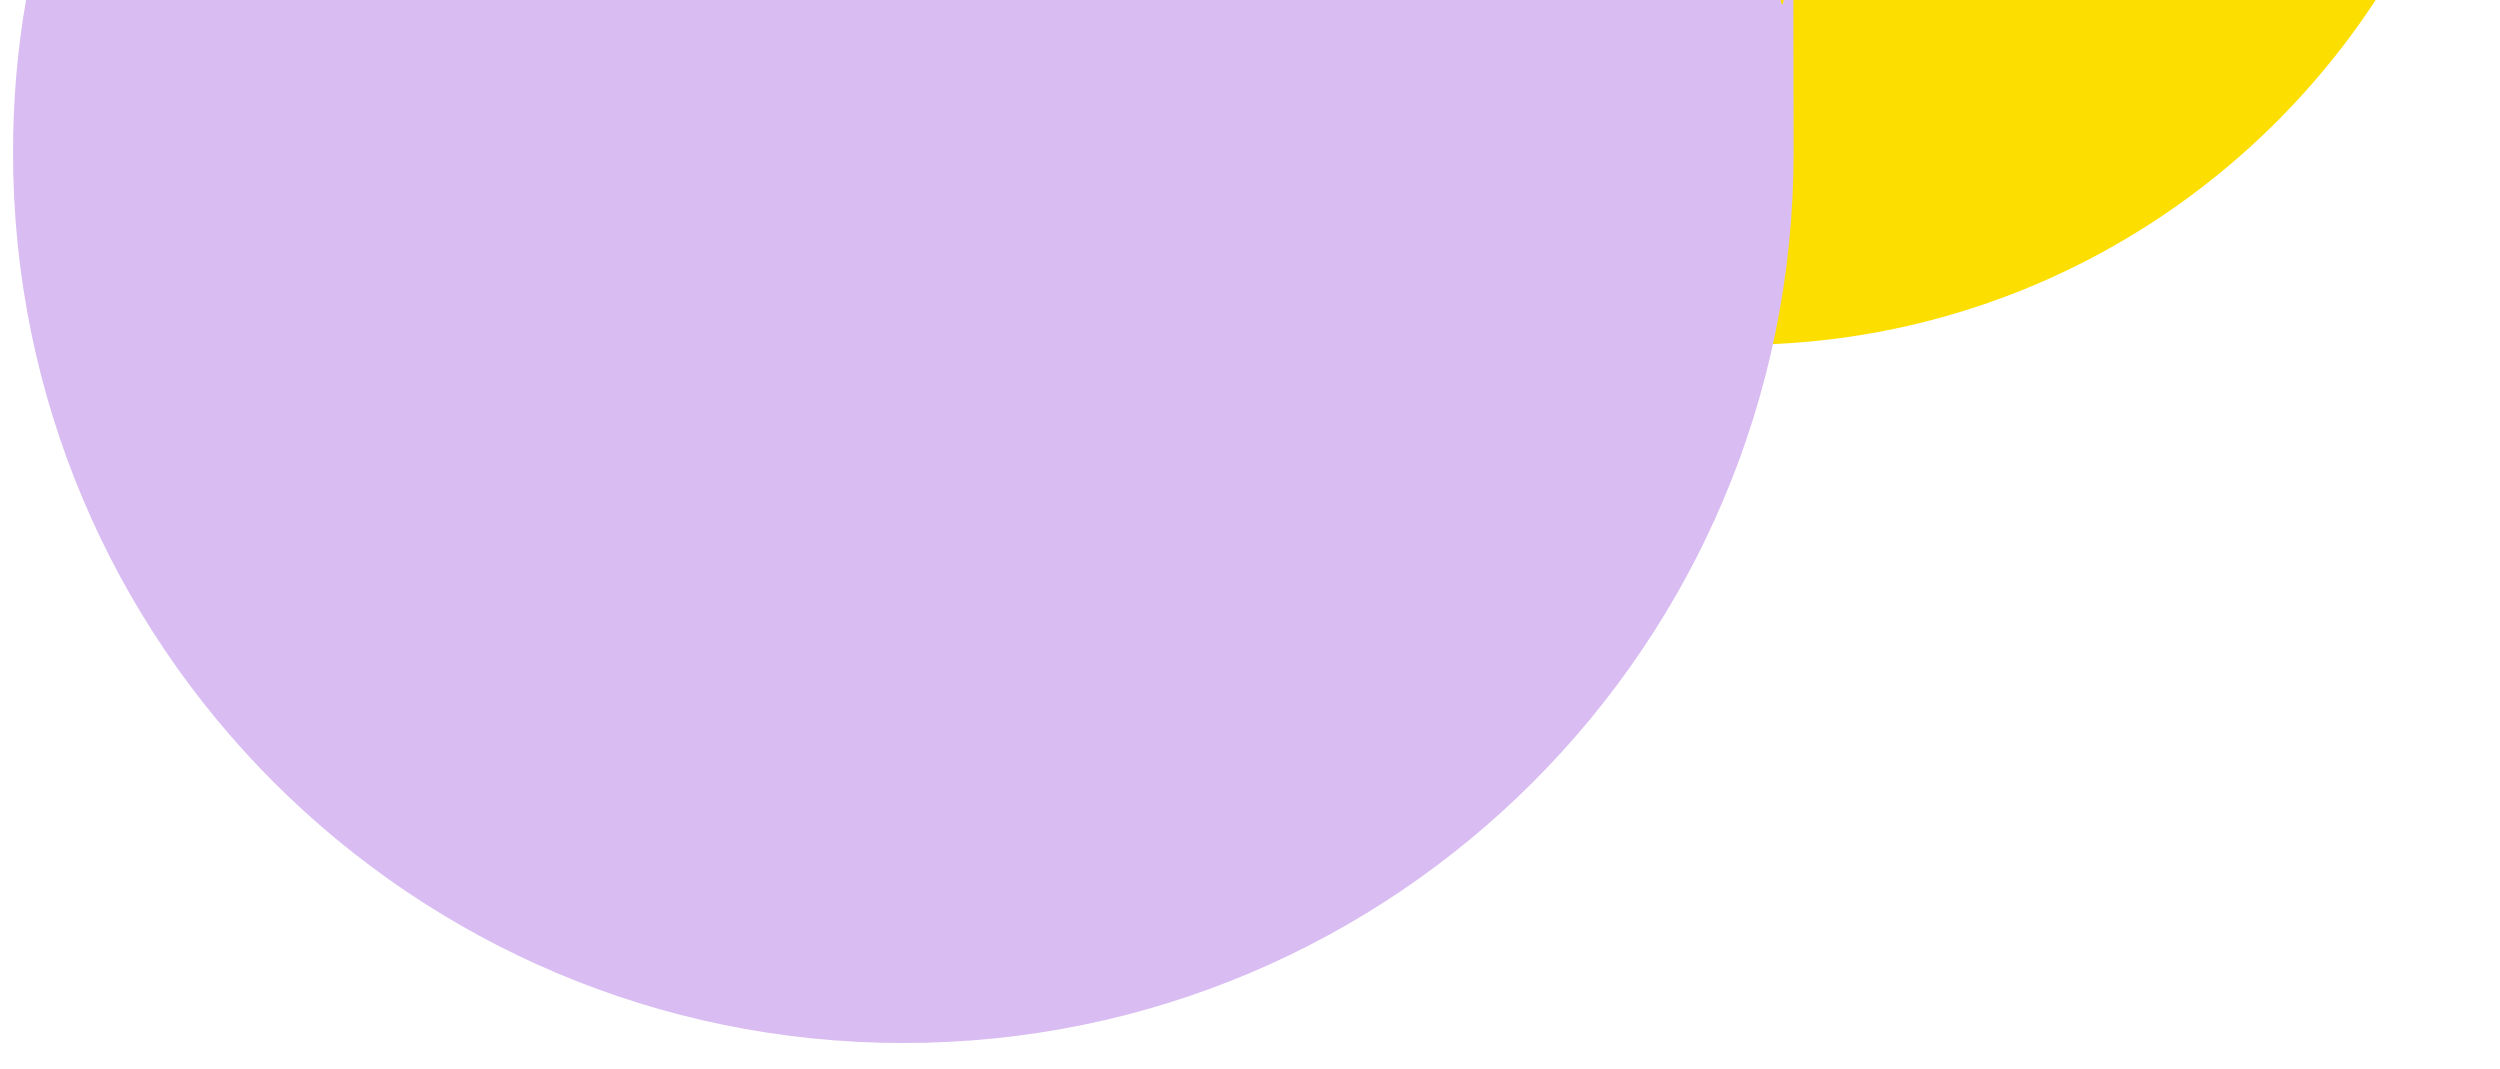
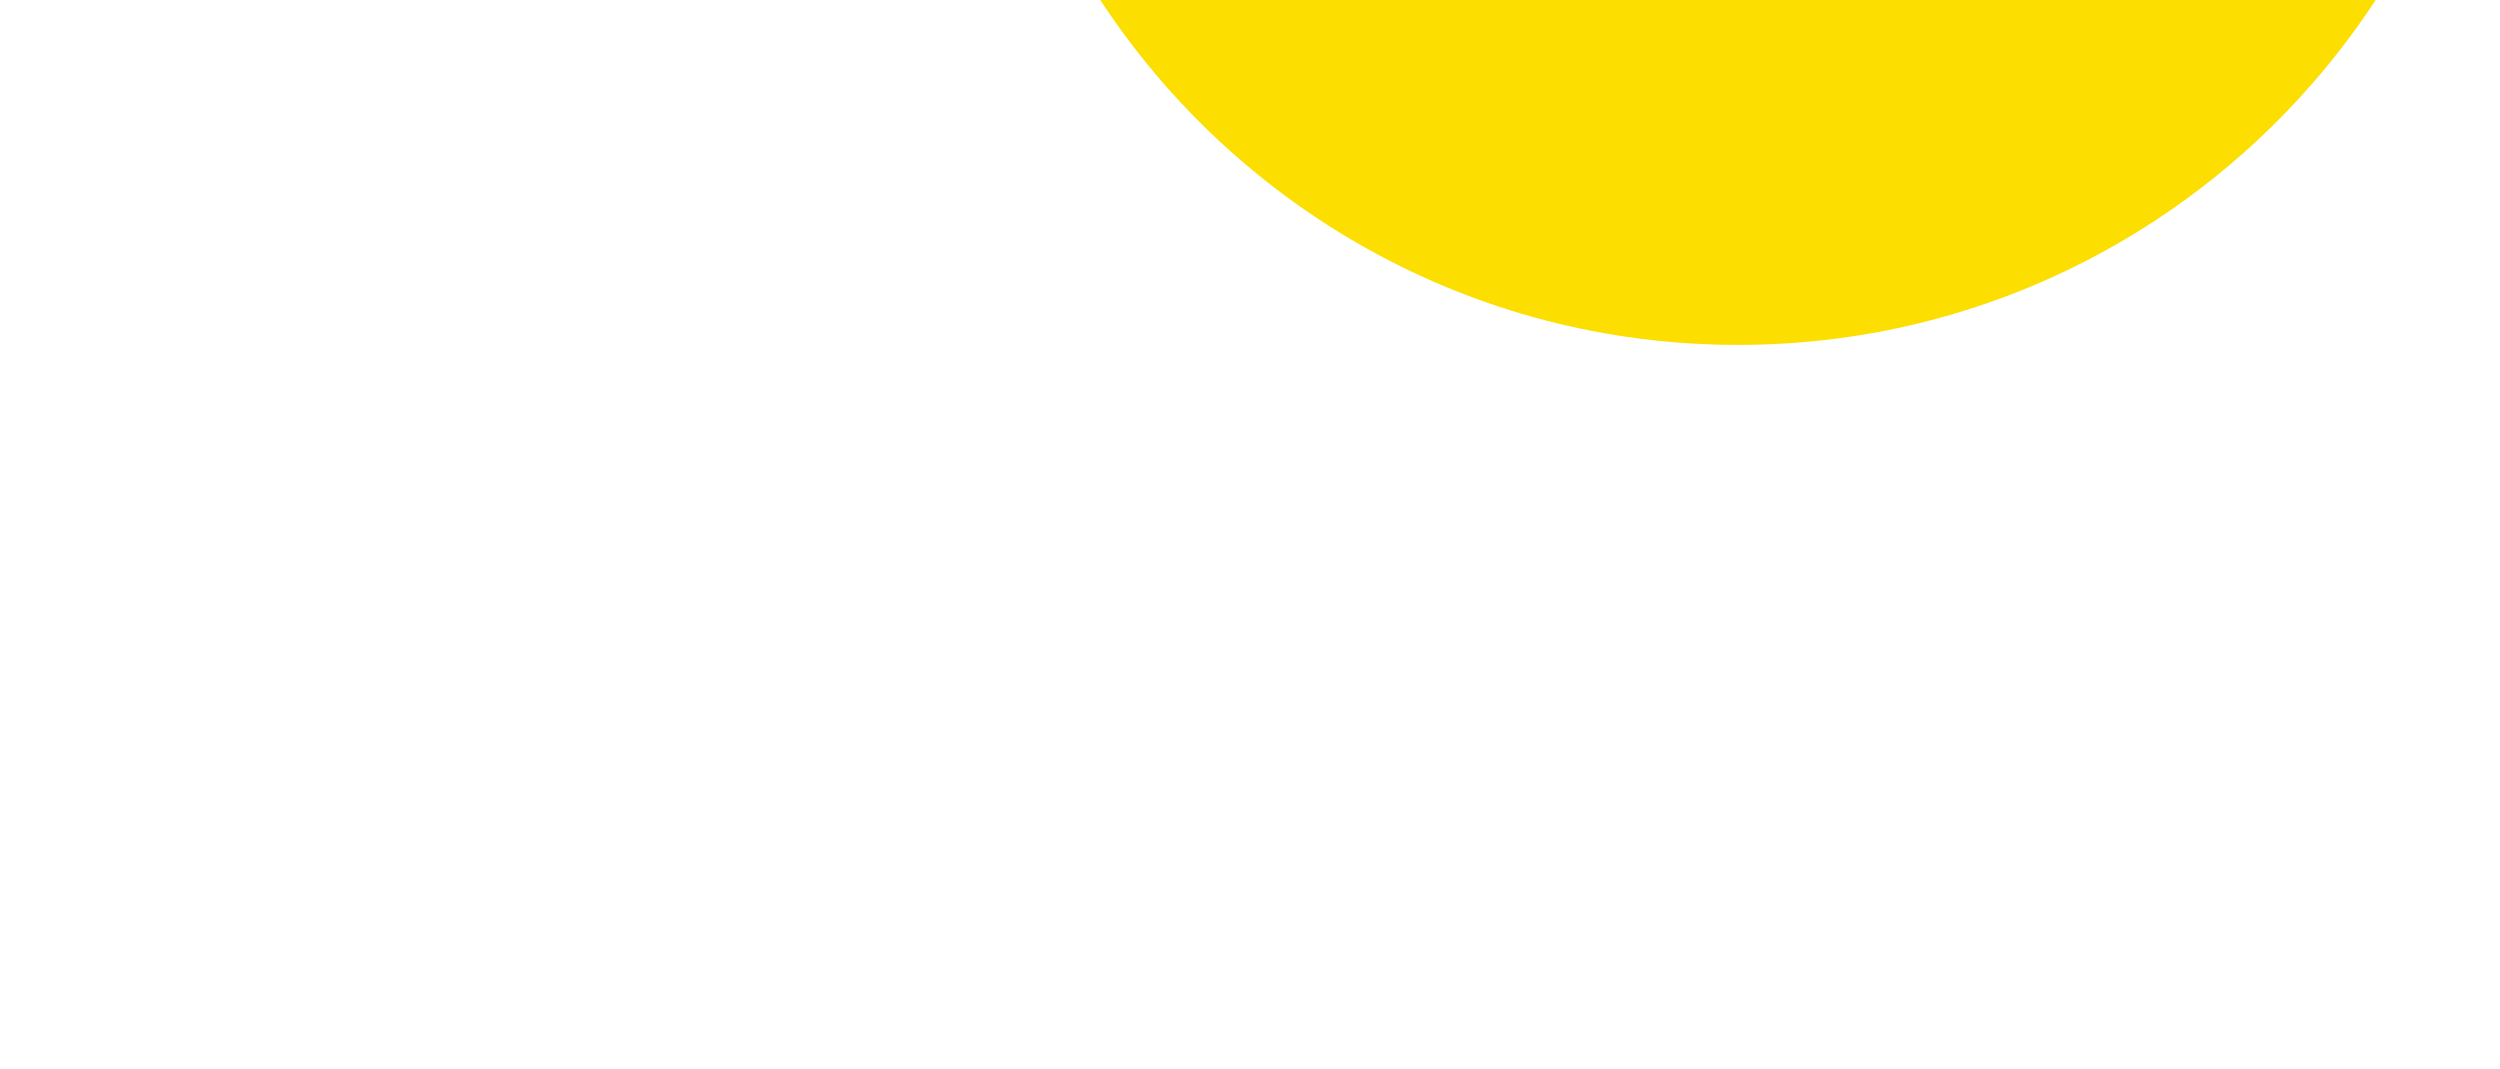
<svg xmlns="http://www.w3.org/2000/svg" id="Layer_1" data-name="Layer 1" width="633.5" height="271" viewBox="0 0 633.5 271">
  <defs>
    <style>      .cls-1 {        fill: #d9bdf2;      }      .cls-1, .cls-2 {        stroke-width: 0px;      }      .cls-2 {        fill: #fcde00;      }    </style>
  </defs>
  <path class="cls-2" d="M278.8,0c34.5,52.6,93.9,87.4,161.6,87.4h0c67.6,0,127.1-34.8,161.6-87.4h-323.1Z" />
-   <path class="cls-1" d="M6.6,0c-2.2,12.6-3.3,25.5-3.3,38.7,0,124.6,101,225.6,225.6,225.6s225.6-101,225.6-225.6-1.1-26.1-3.3-38.7H6.6Z" />
</svg>